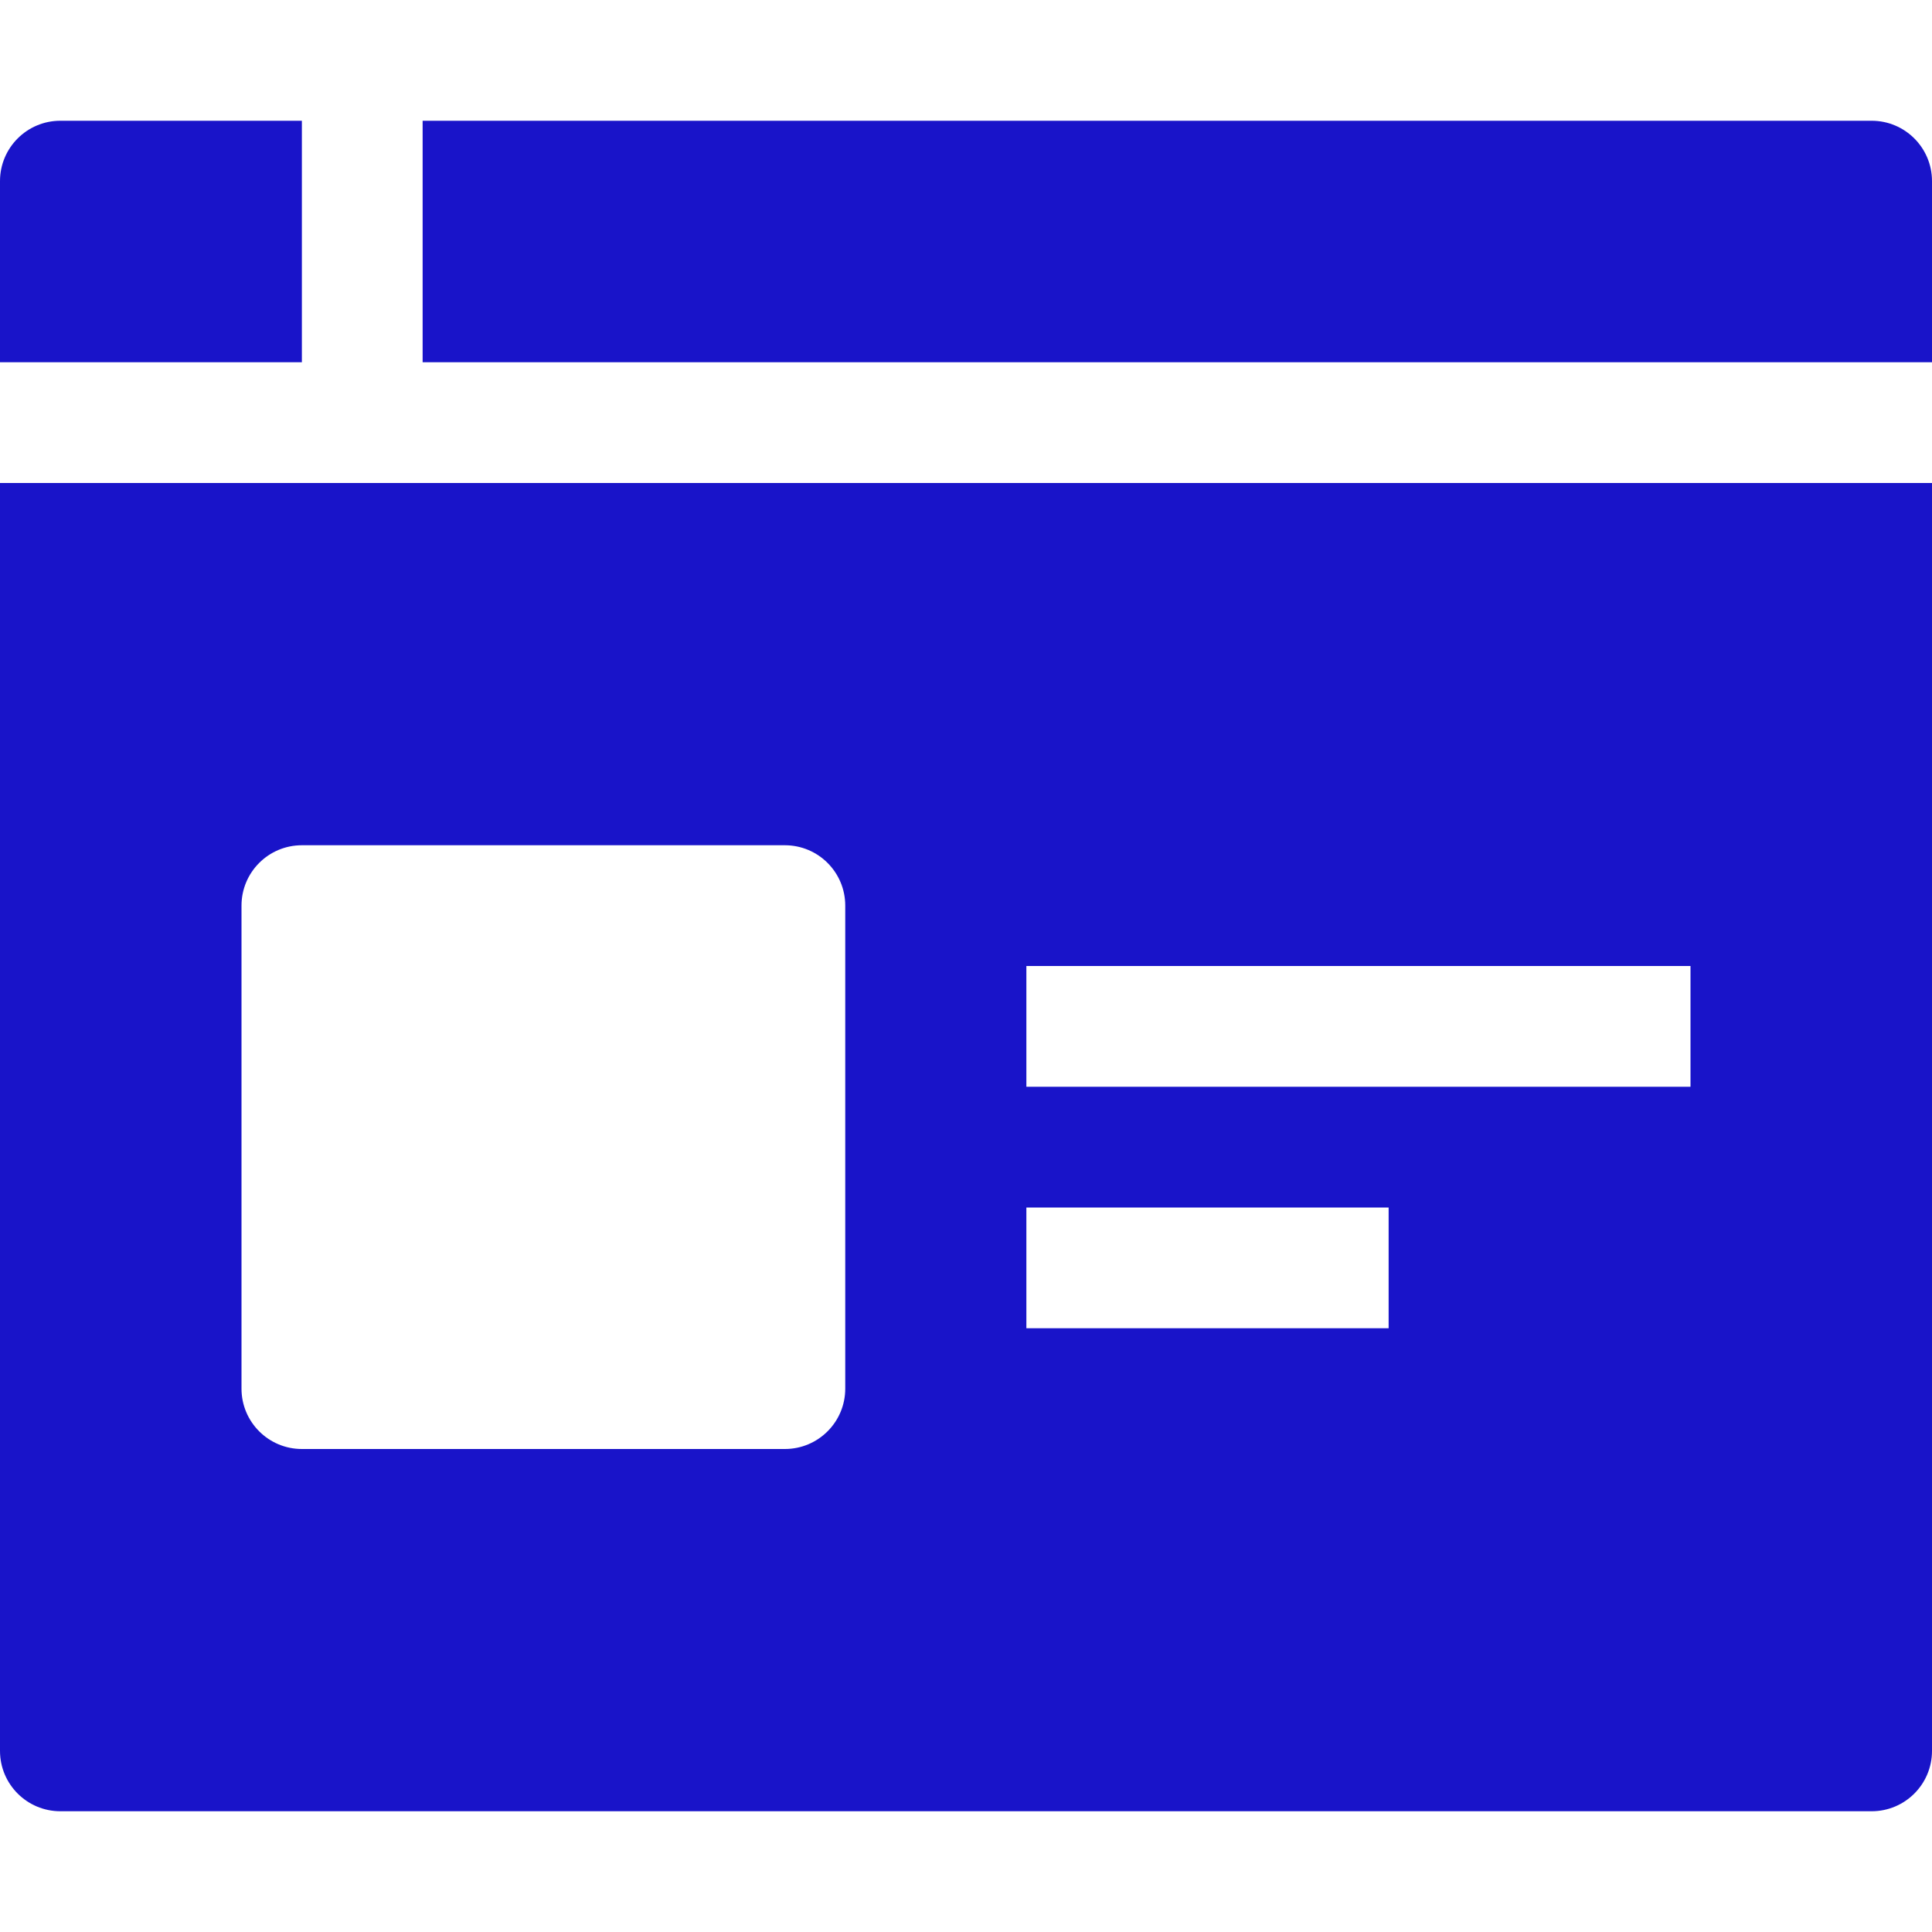
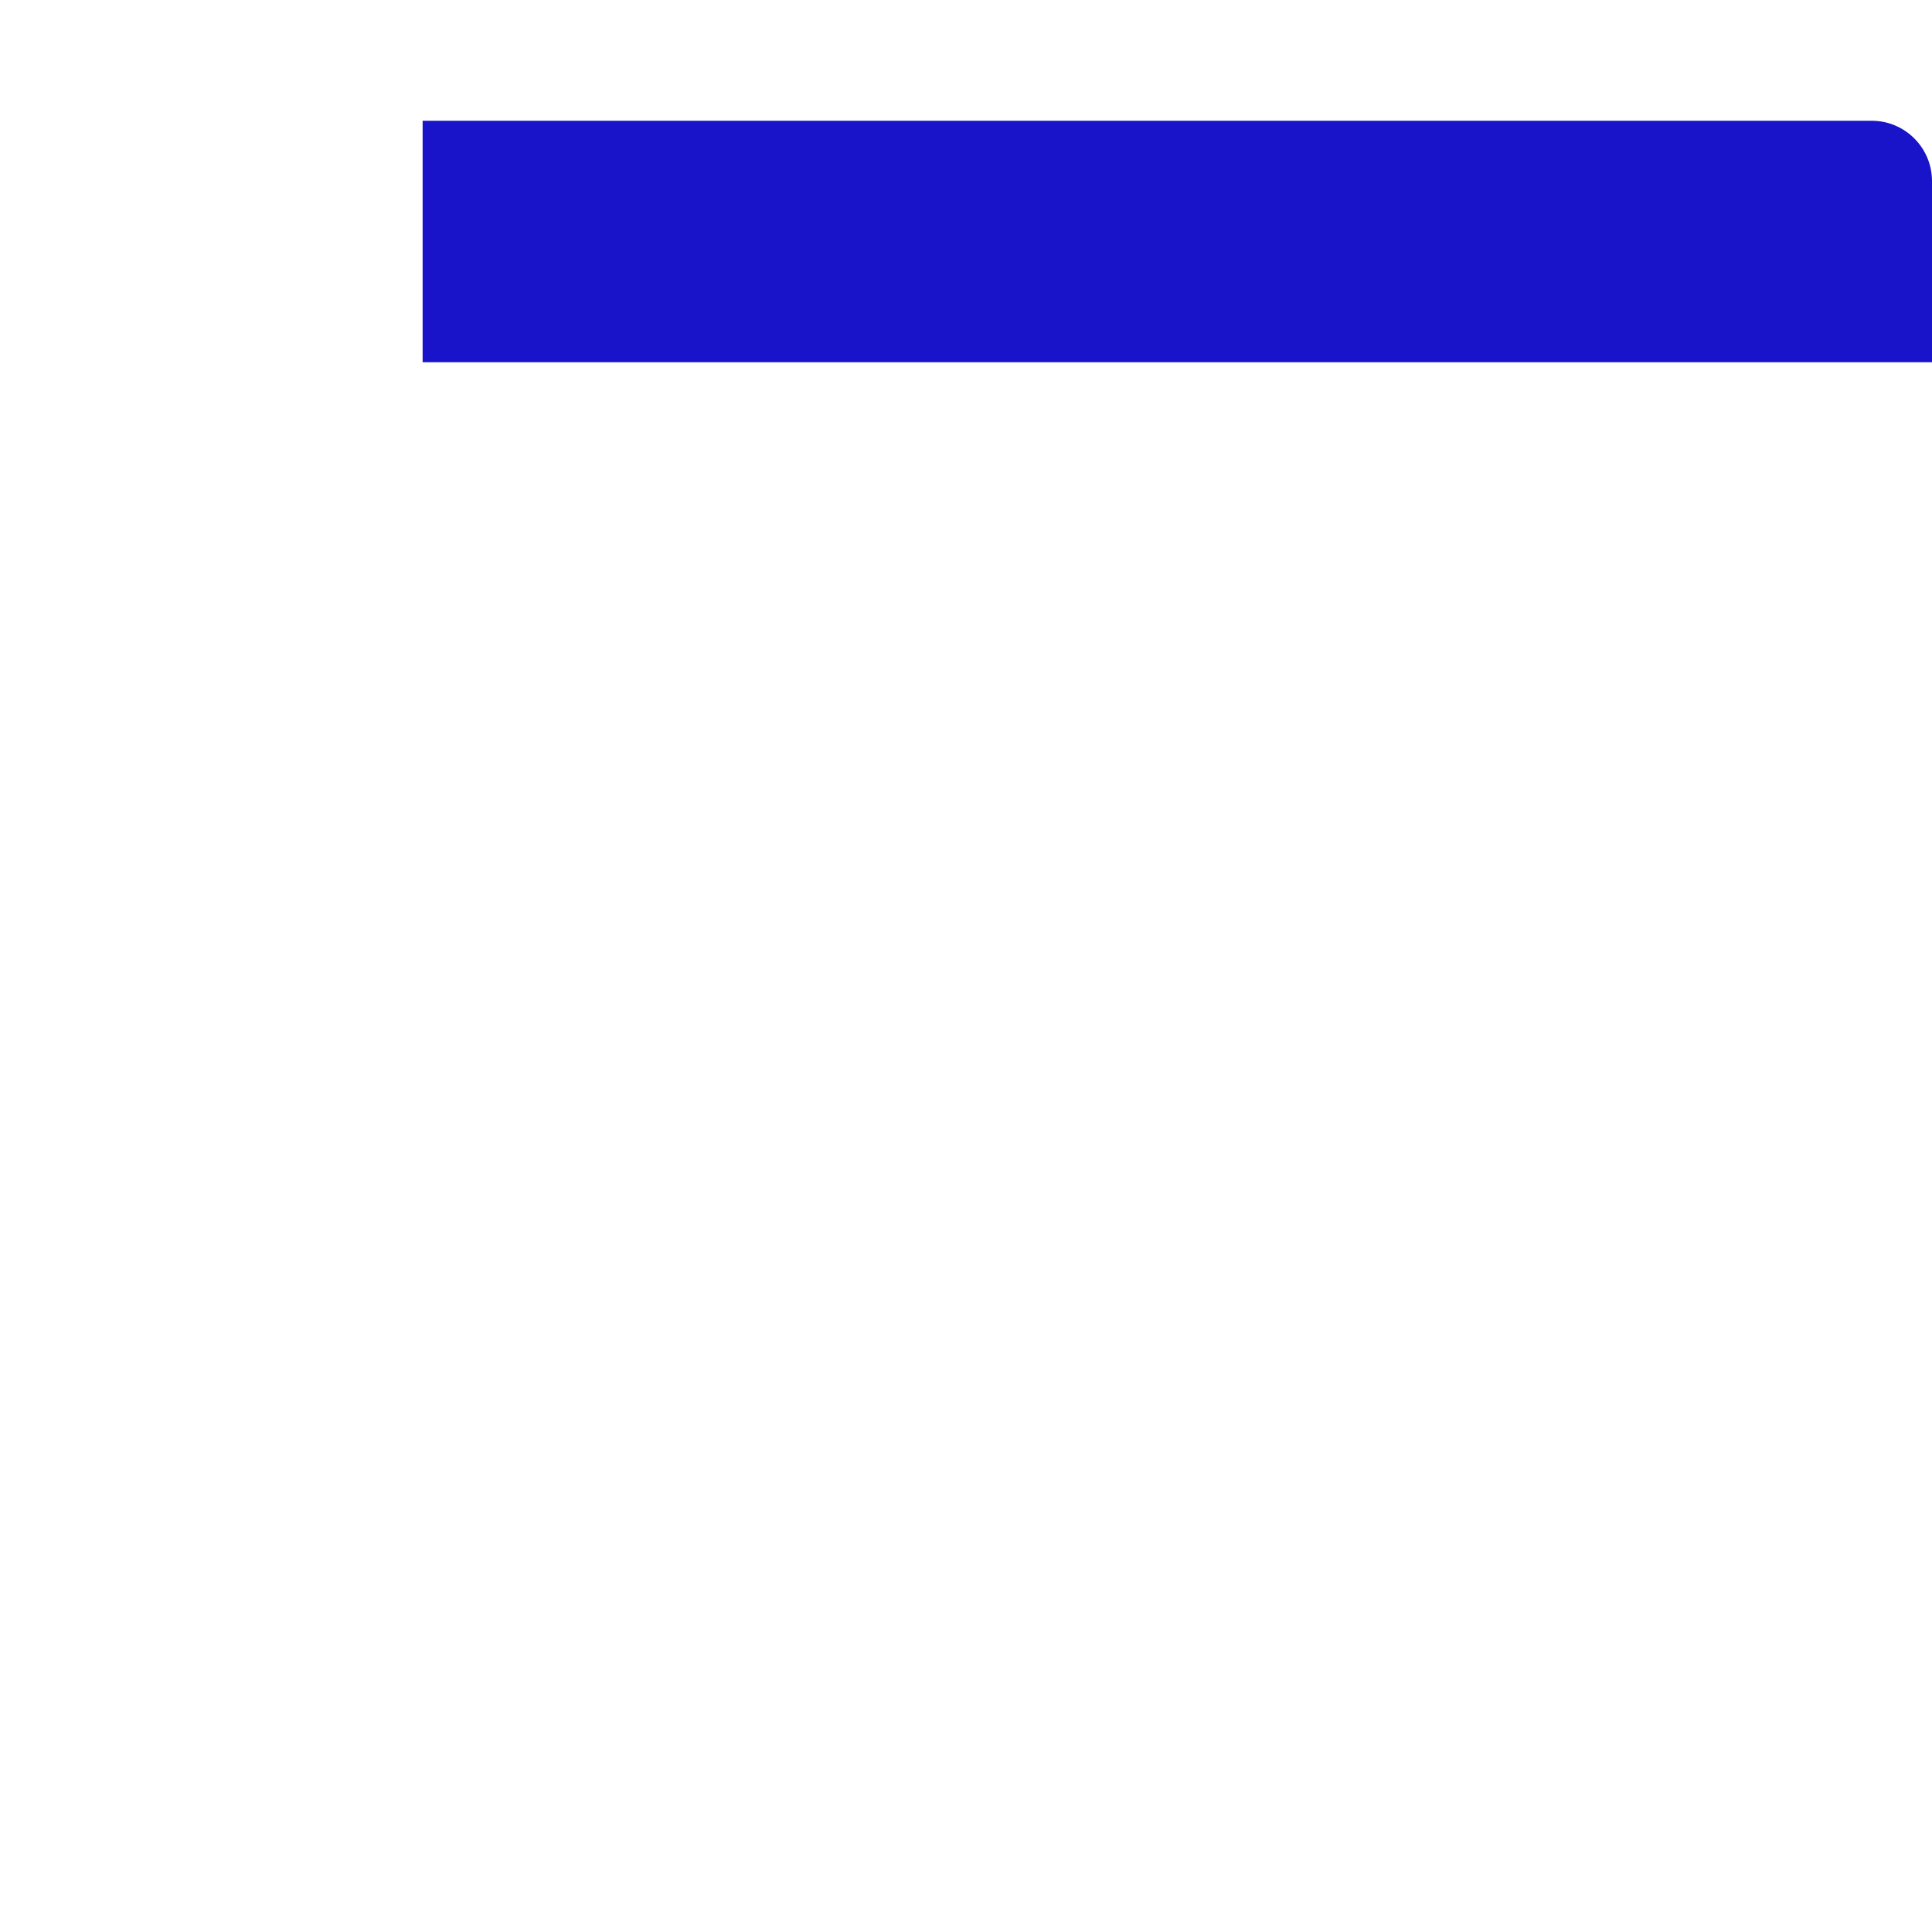
<svg xmlns="http://www.w3.org/2000/svg" width="32" height="32" viewBox="0 0 32 32" fill="none">
-   <path d="M0 8V29C0 29.553 0.448 30 1 30H31C31.552 30 32 29.553 32 29V8H0ZM17 16H28V18H17V16ZM17 20H23V22H17V20ZM14 15V23C14 23.553 13.552 24 13 24H5C4.448 24 4 23.553 4 23V15C4 14.447 4.448 14 5 14H13C13.552 14 14 14.447 14 15Z" fill="#1914C9" />
  <path d="M32 6V3C32 2.448 31.553 2 31 2H7V6H32Z" fill="#1914C9" />
-   <path d="M5 2H1C0.447 2 0 2.448 0 3V6H5V2Z" fill="#1914C9" />
</svg>